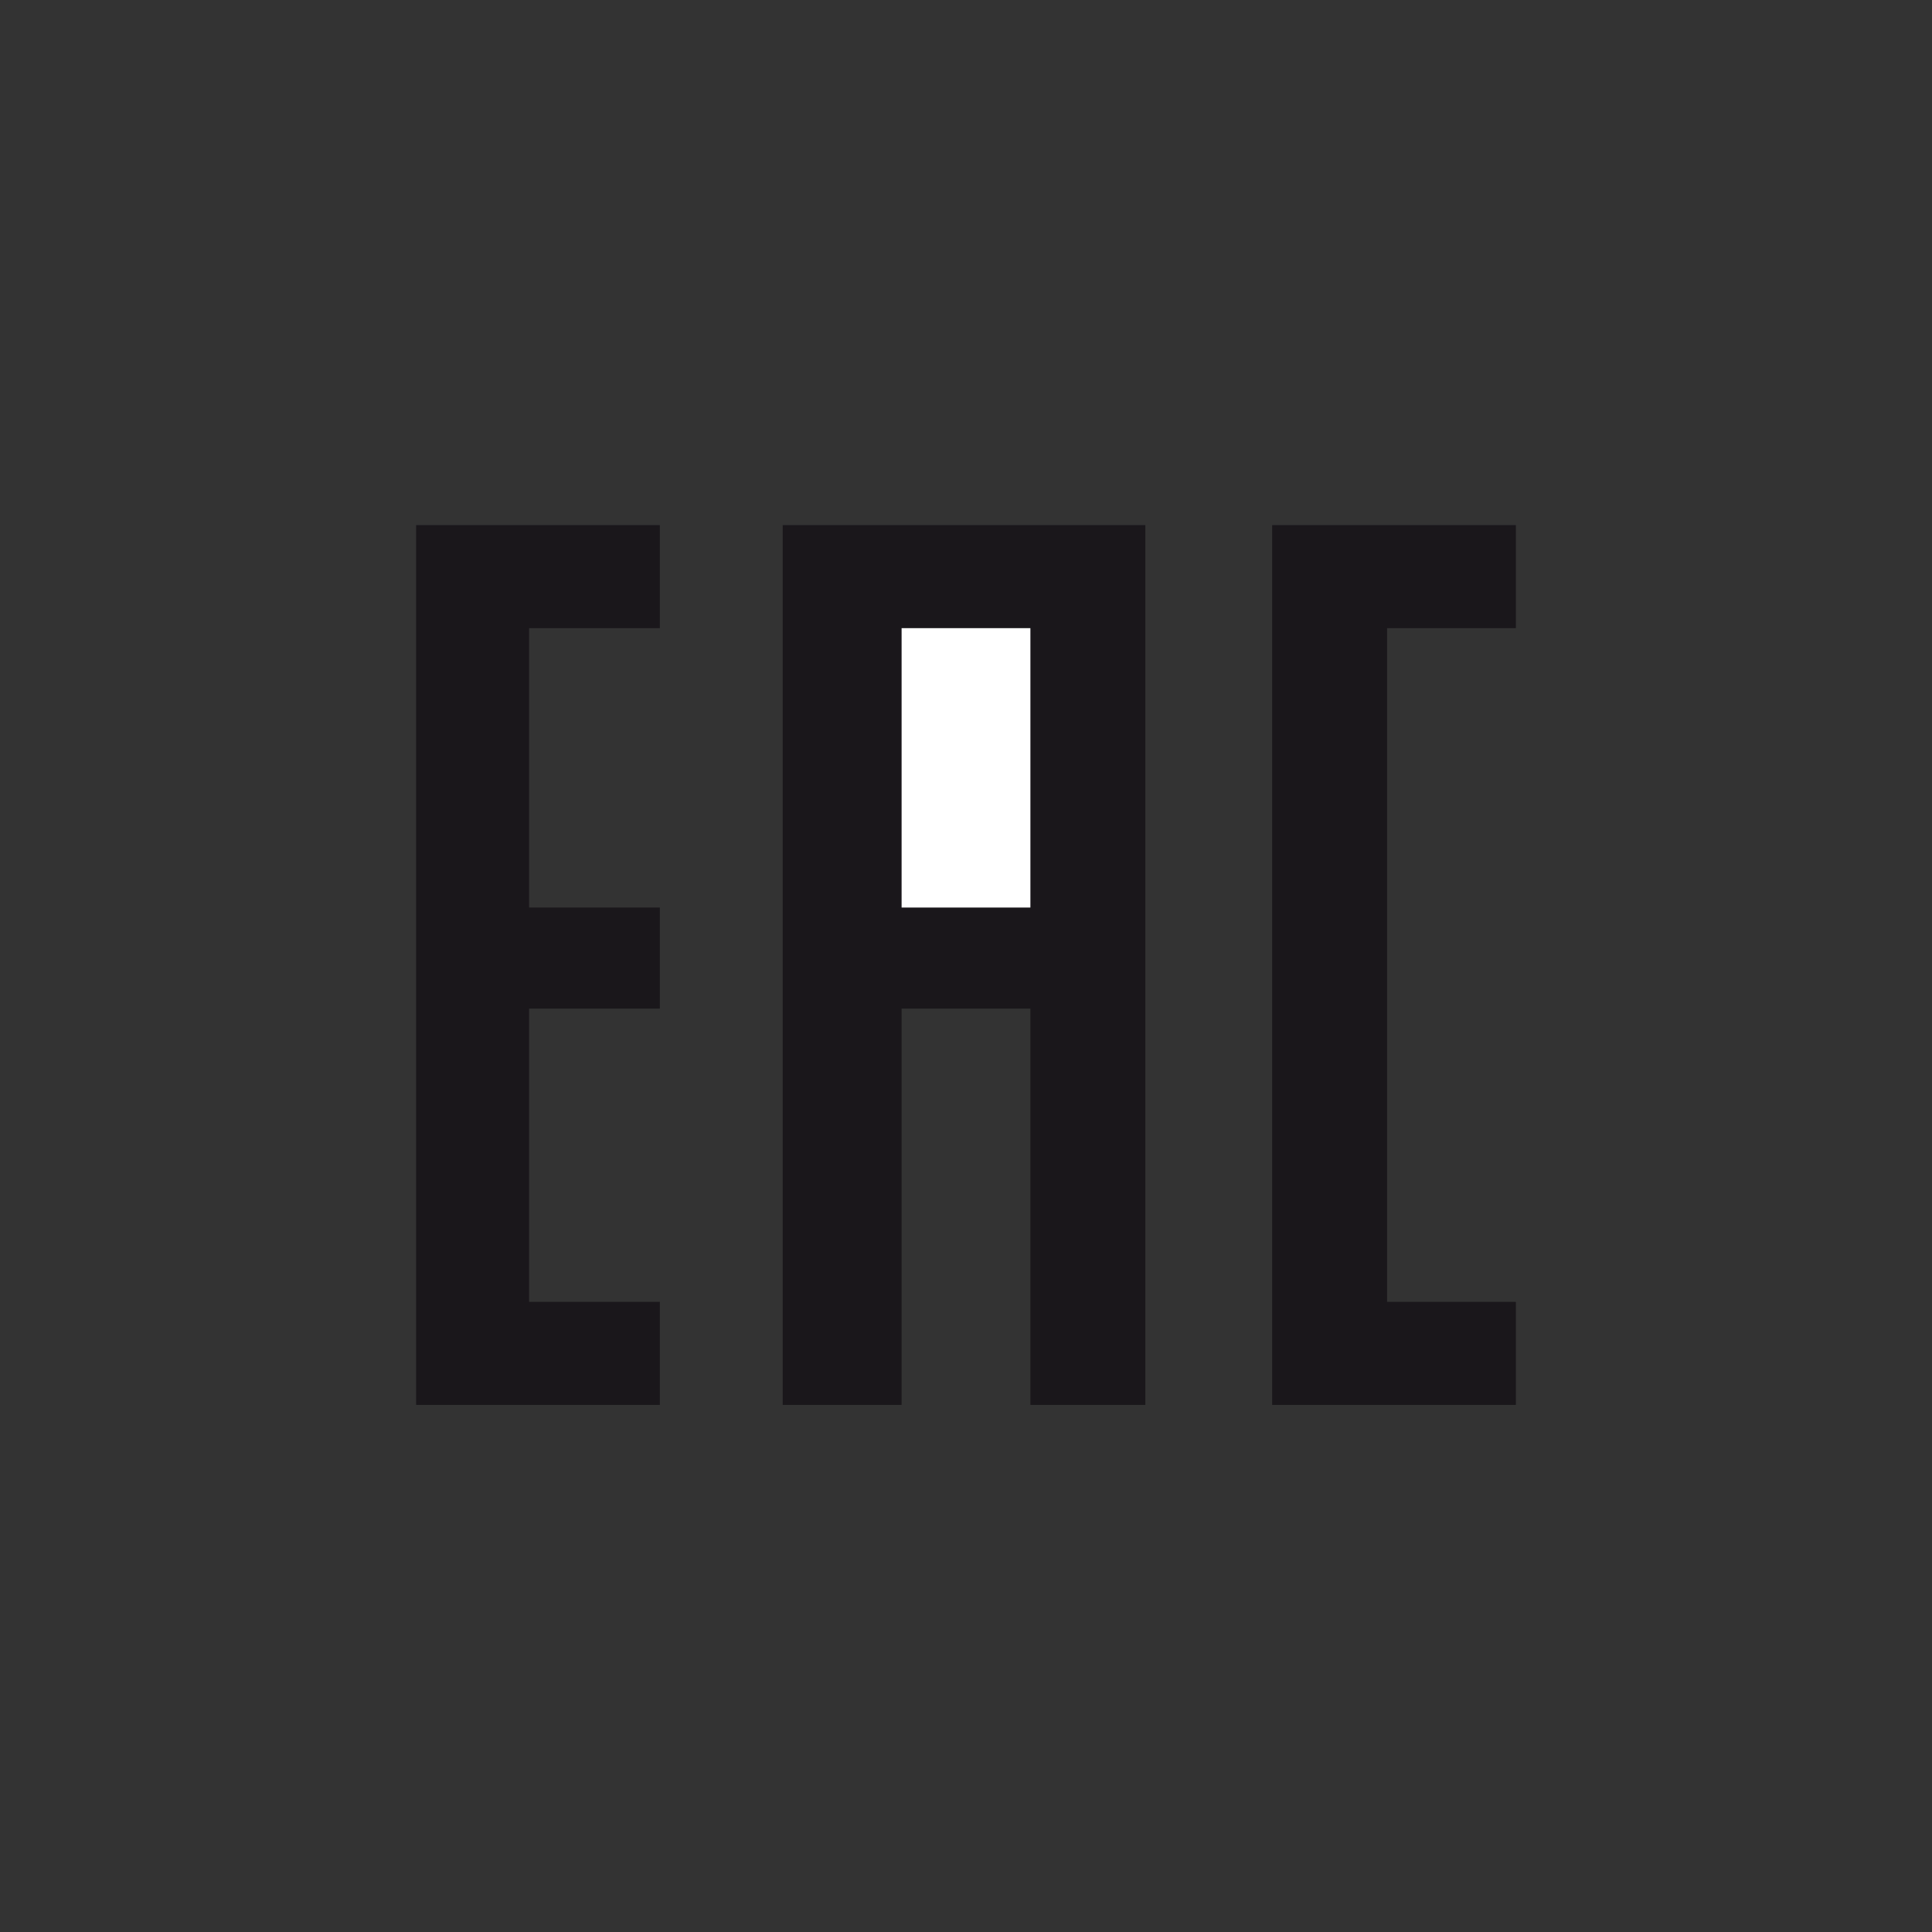
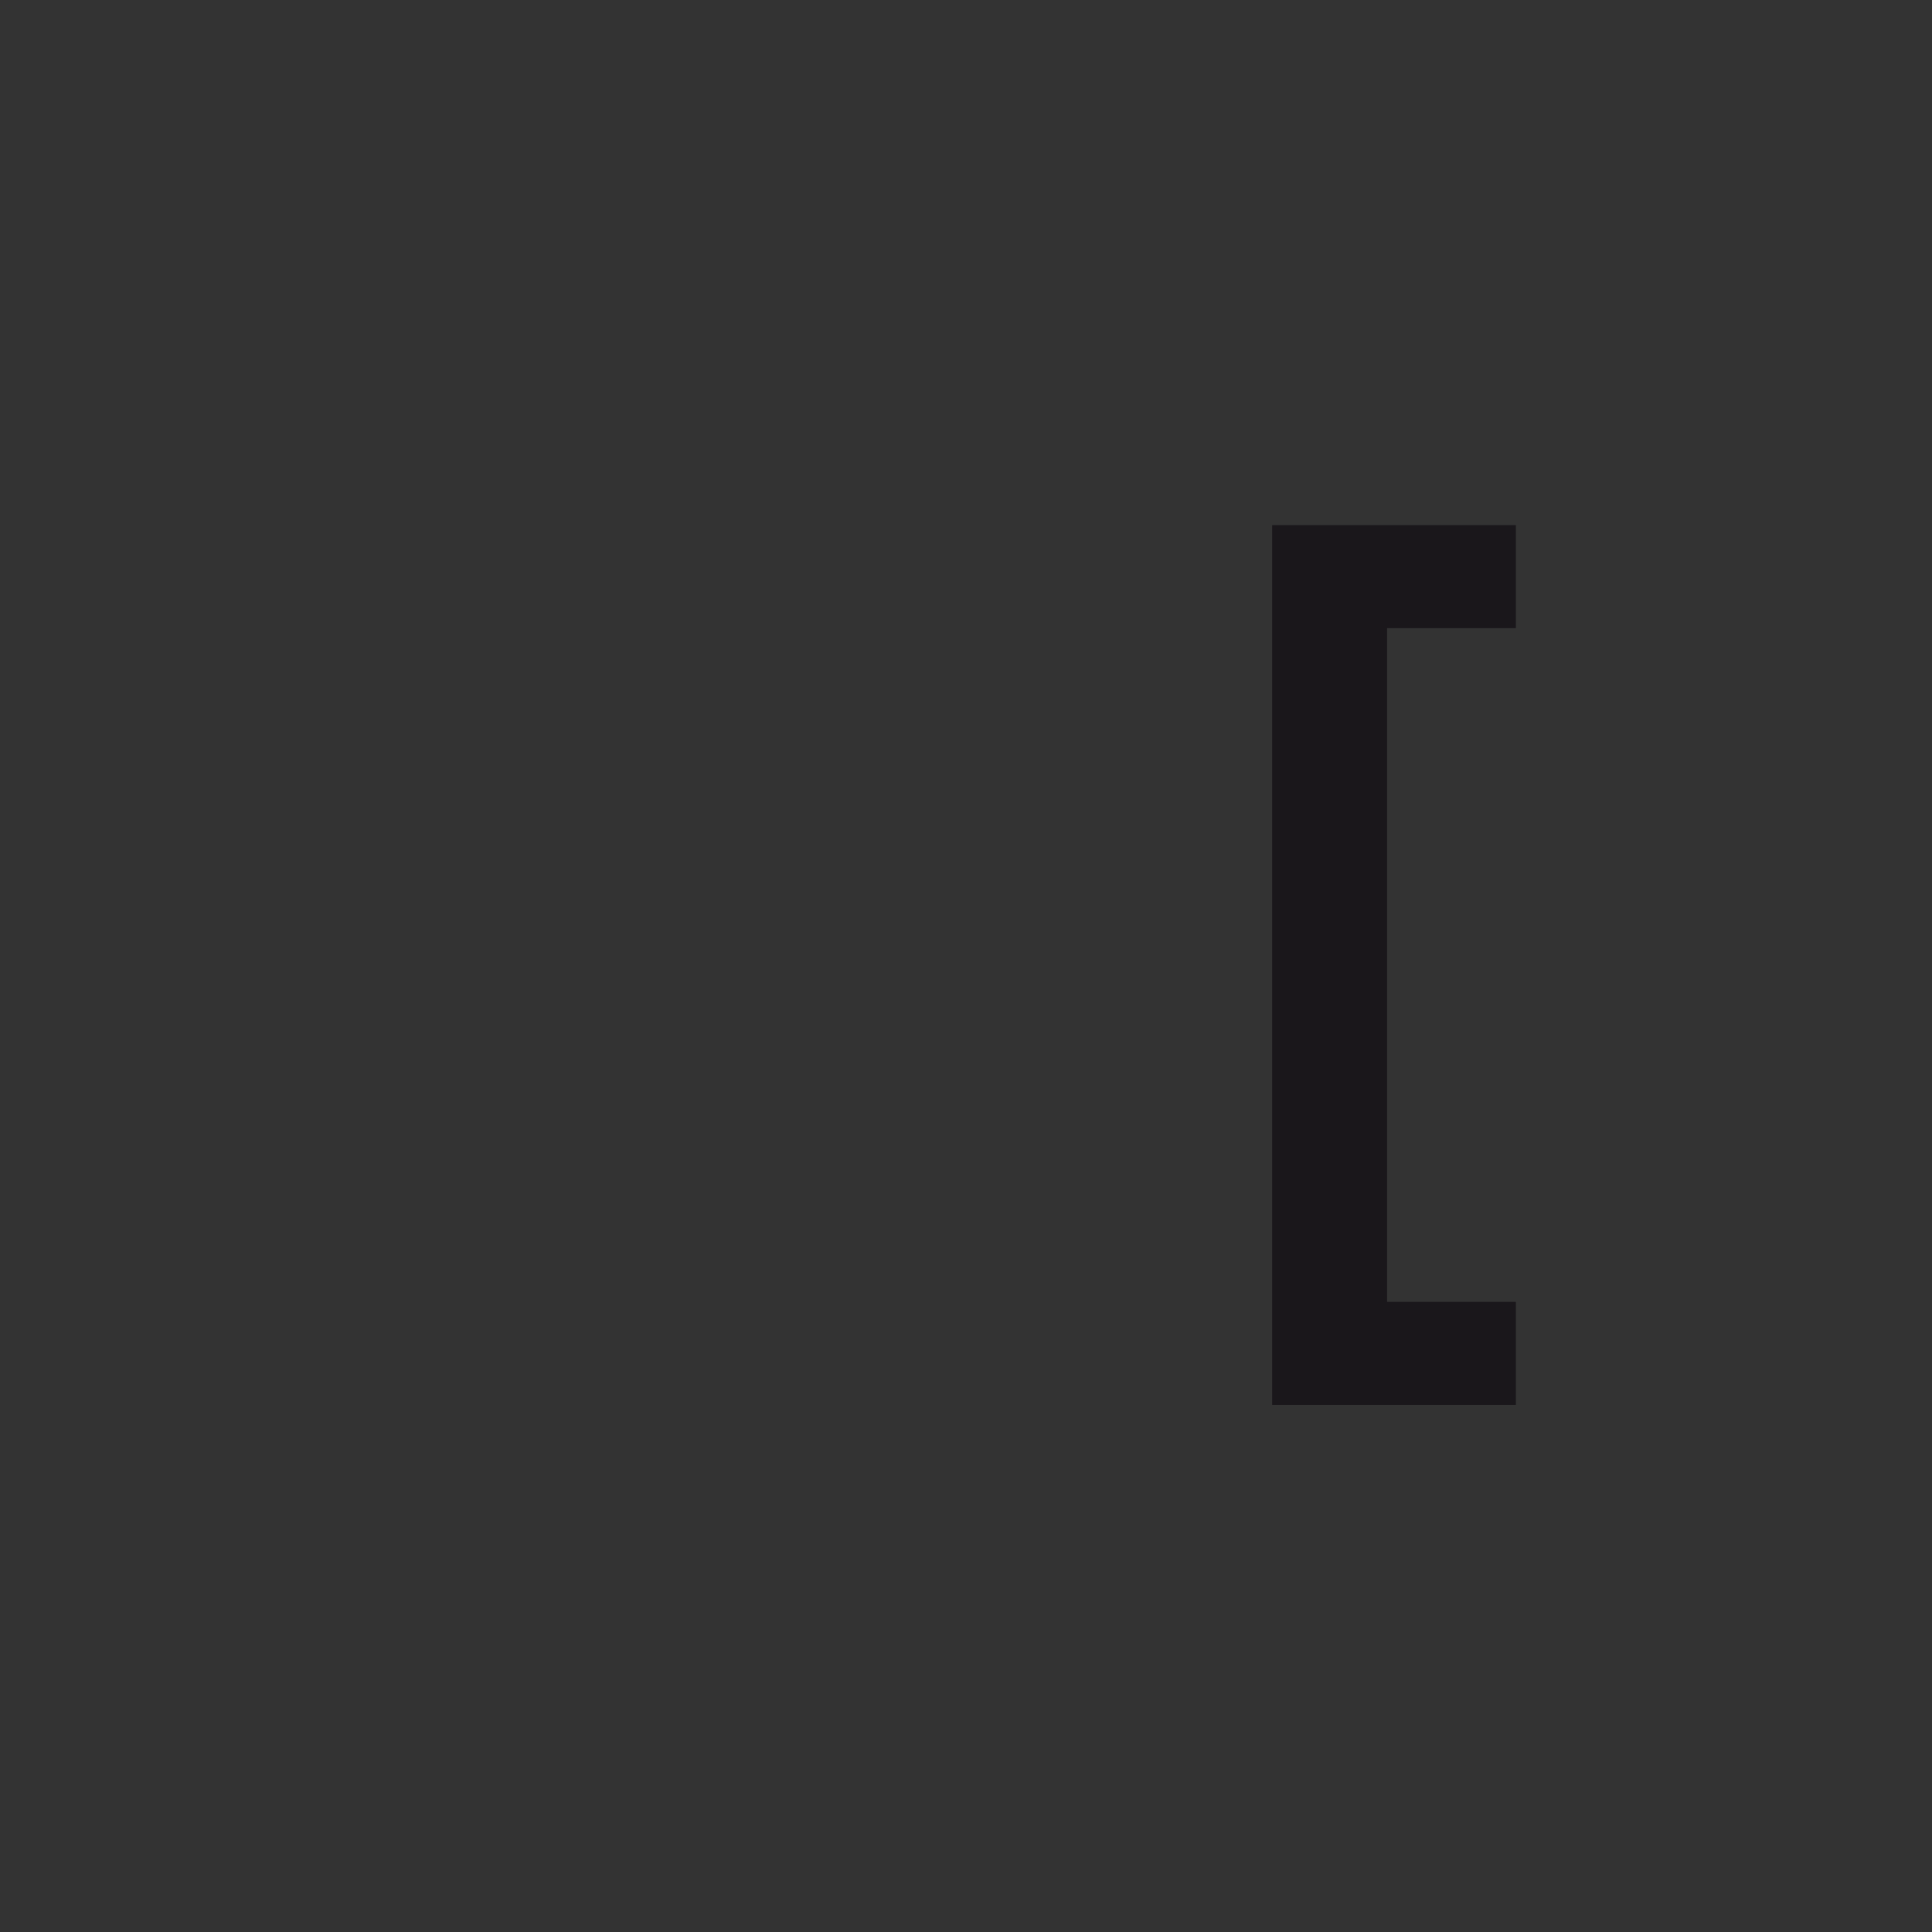
<svg xmlns="http://www.w3.org/2000/svg" xmlns:xlink="http://www.w3.org/1999/xlink" version="1.1" id="Ebene_1" x="0px" y="0px" viewBox="0 0 97.5 97.5" style="enable-background:new 0 0 97.5 97.5;" xml:space="preserve">
  <rect x="0" y="0" width="97.5" height="97.5" fill="#333333" stroke="none" />
  <style type="text/css">
	.st0{fill:#1A171B;}
	.st1{clip-path:url(#SVGID_2_);fill:#E2001A;}
	.st2{fill:#FFFFFF;}
</style>
-   <polygon class="st0" points="39.5,26.5 39.5,70.9 45.5,70.9 45.5,50.9 52,50.9 52,70.9 57.8,70.9 57.8,26.5 " />
-   <polygon class="st0" points="21,26.5 21,70.9 33.3,70.9 33.3,65.7 26.7,65.7 26.7,50.9 33.3,50.9 33.3,45.8 26.7,45.8 26.7,31.7   33.3,31.7 33.3,26.5 " />
  <polygon class="st0" points="64.2,26.5 64.2,70.9 76.5,70.9 76.5,65.7 70,65.7 70,31.7 76.5,31.7 76.5,26.5 " />
  <g>
    <defs>
      <rect id="SVGID_1_" x="21" y="26.6" width="55.6" height="44.4" />
    </defs>
    <clipPath id="SVGID_2_">
      <use xlink:href="#SVGID_1_" style="overflow:visible;" />
    </clipPath>
    <path class="st1" d="M70.6,65.7" />
  </g>
-   <rect x="45.5" y="31.7" class="st2" width="6.5" height="14.1" />
</svg>